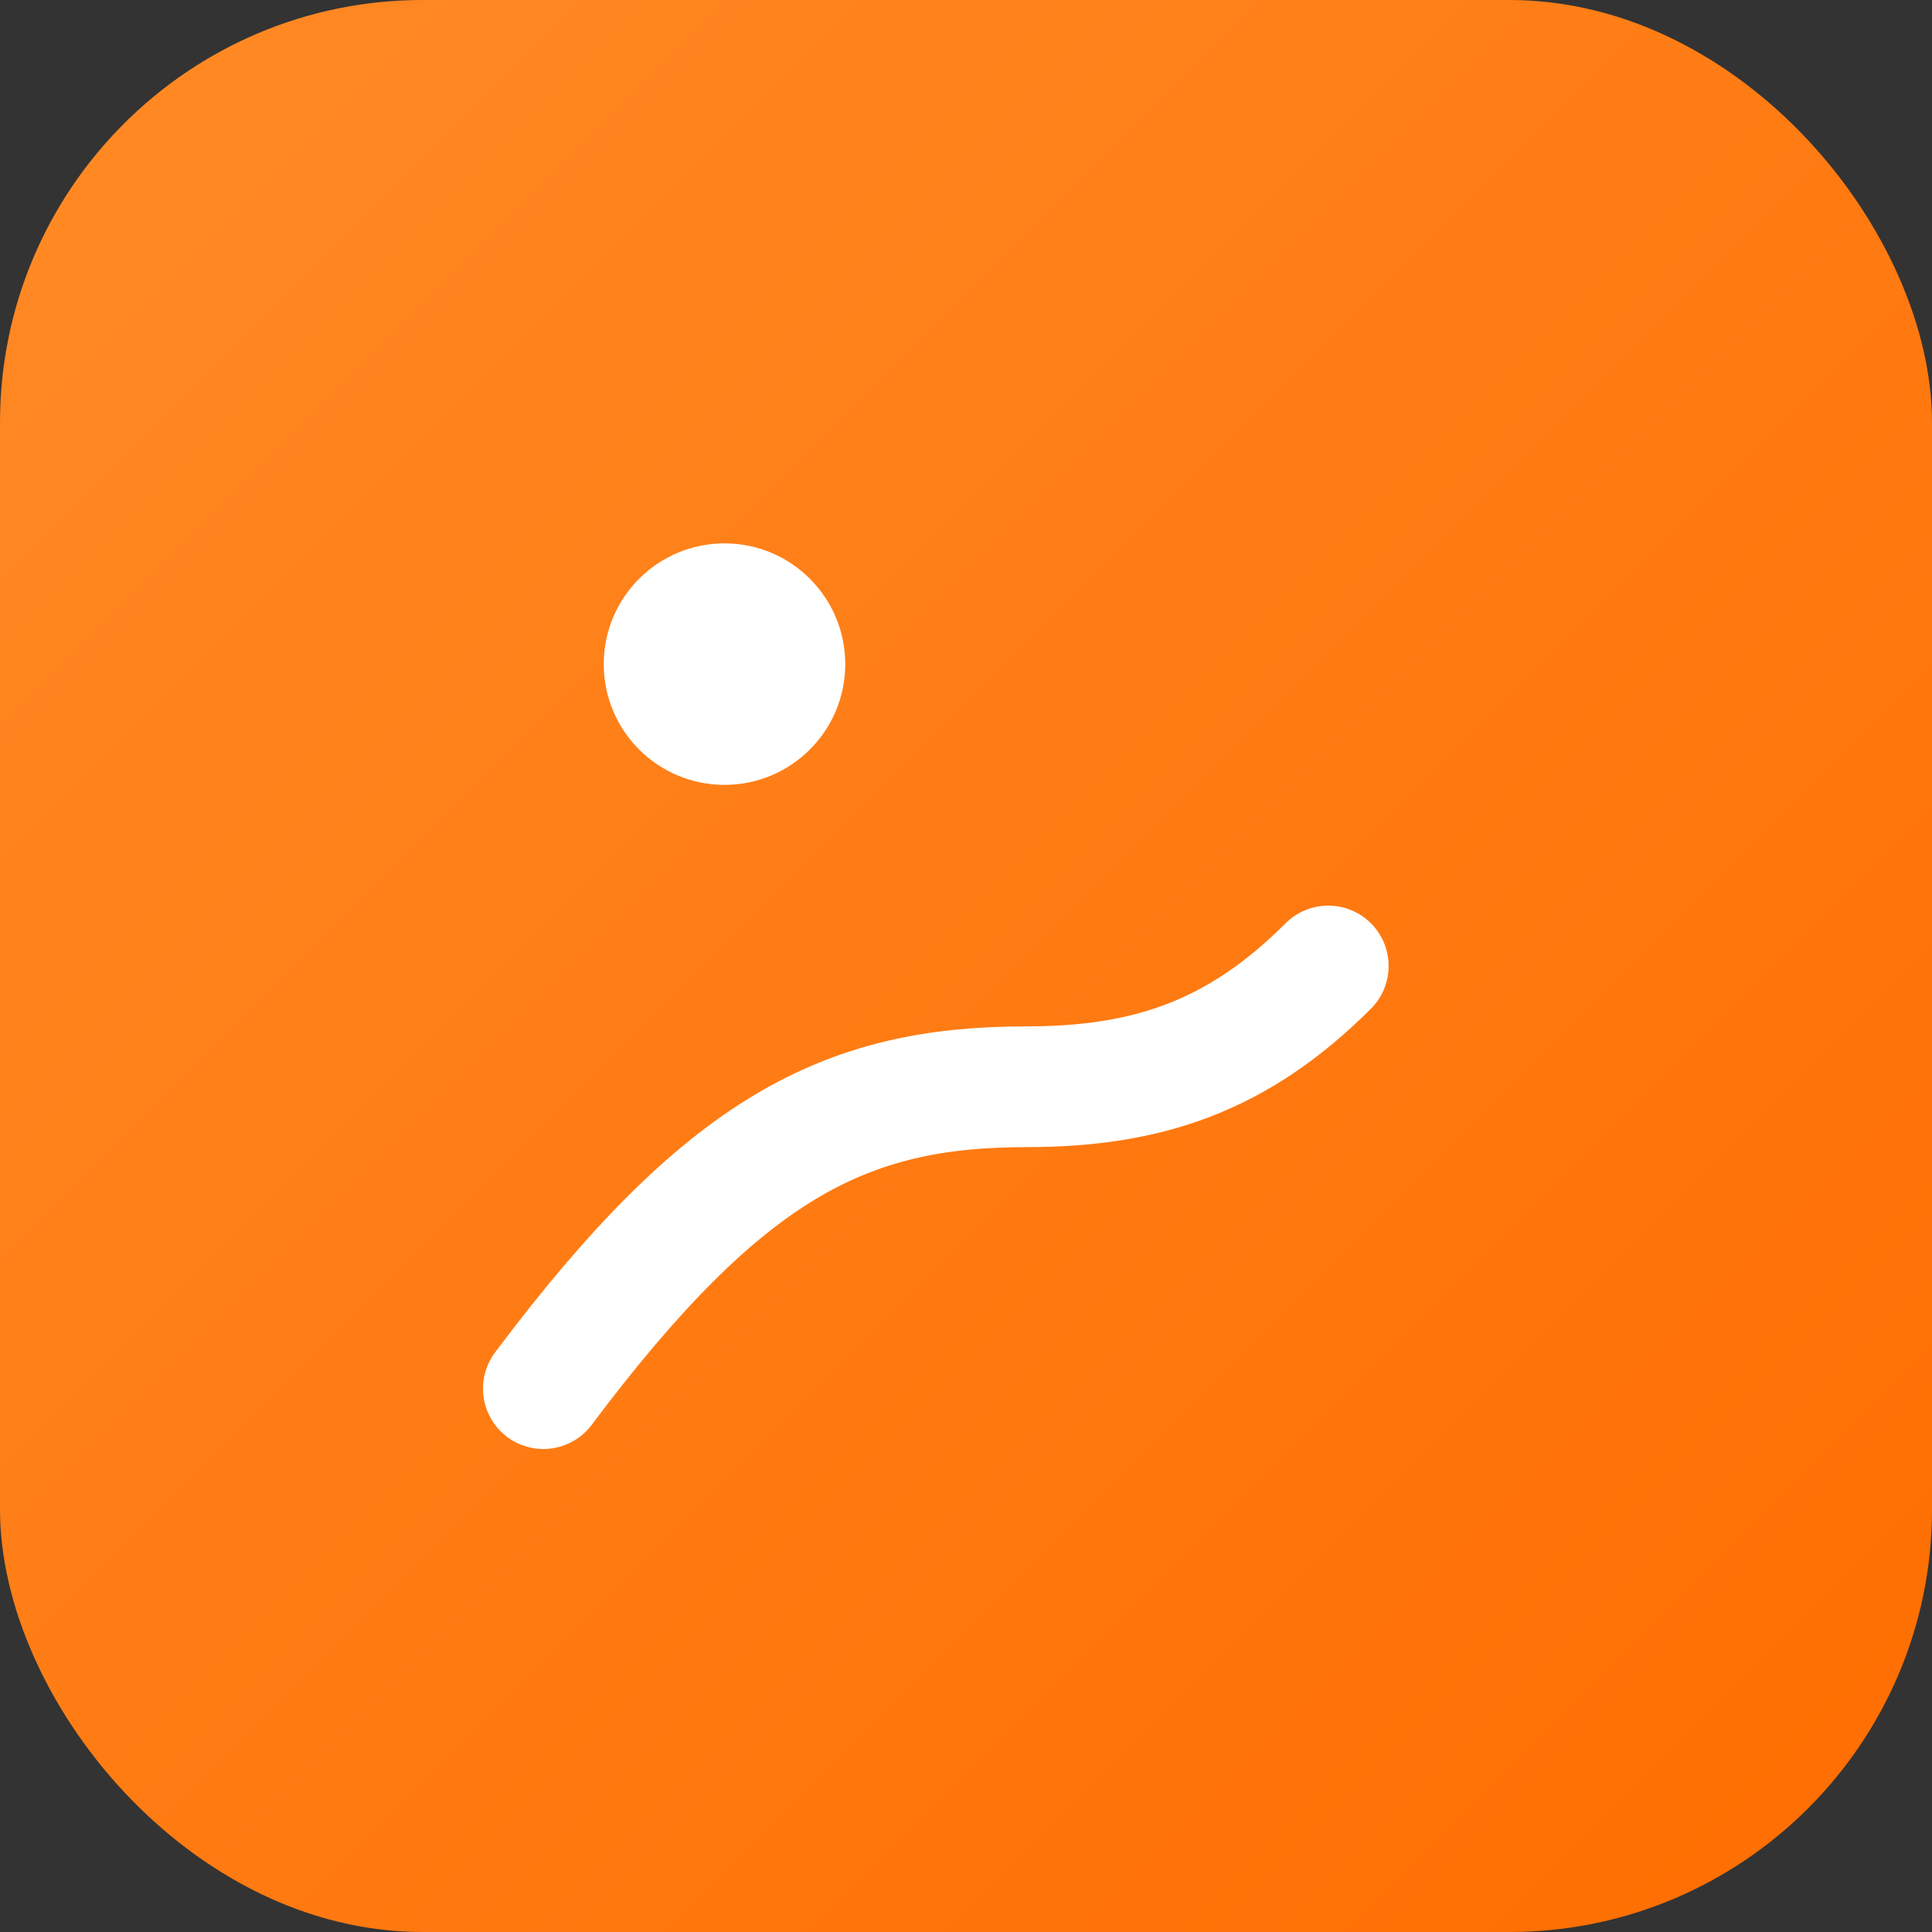
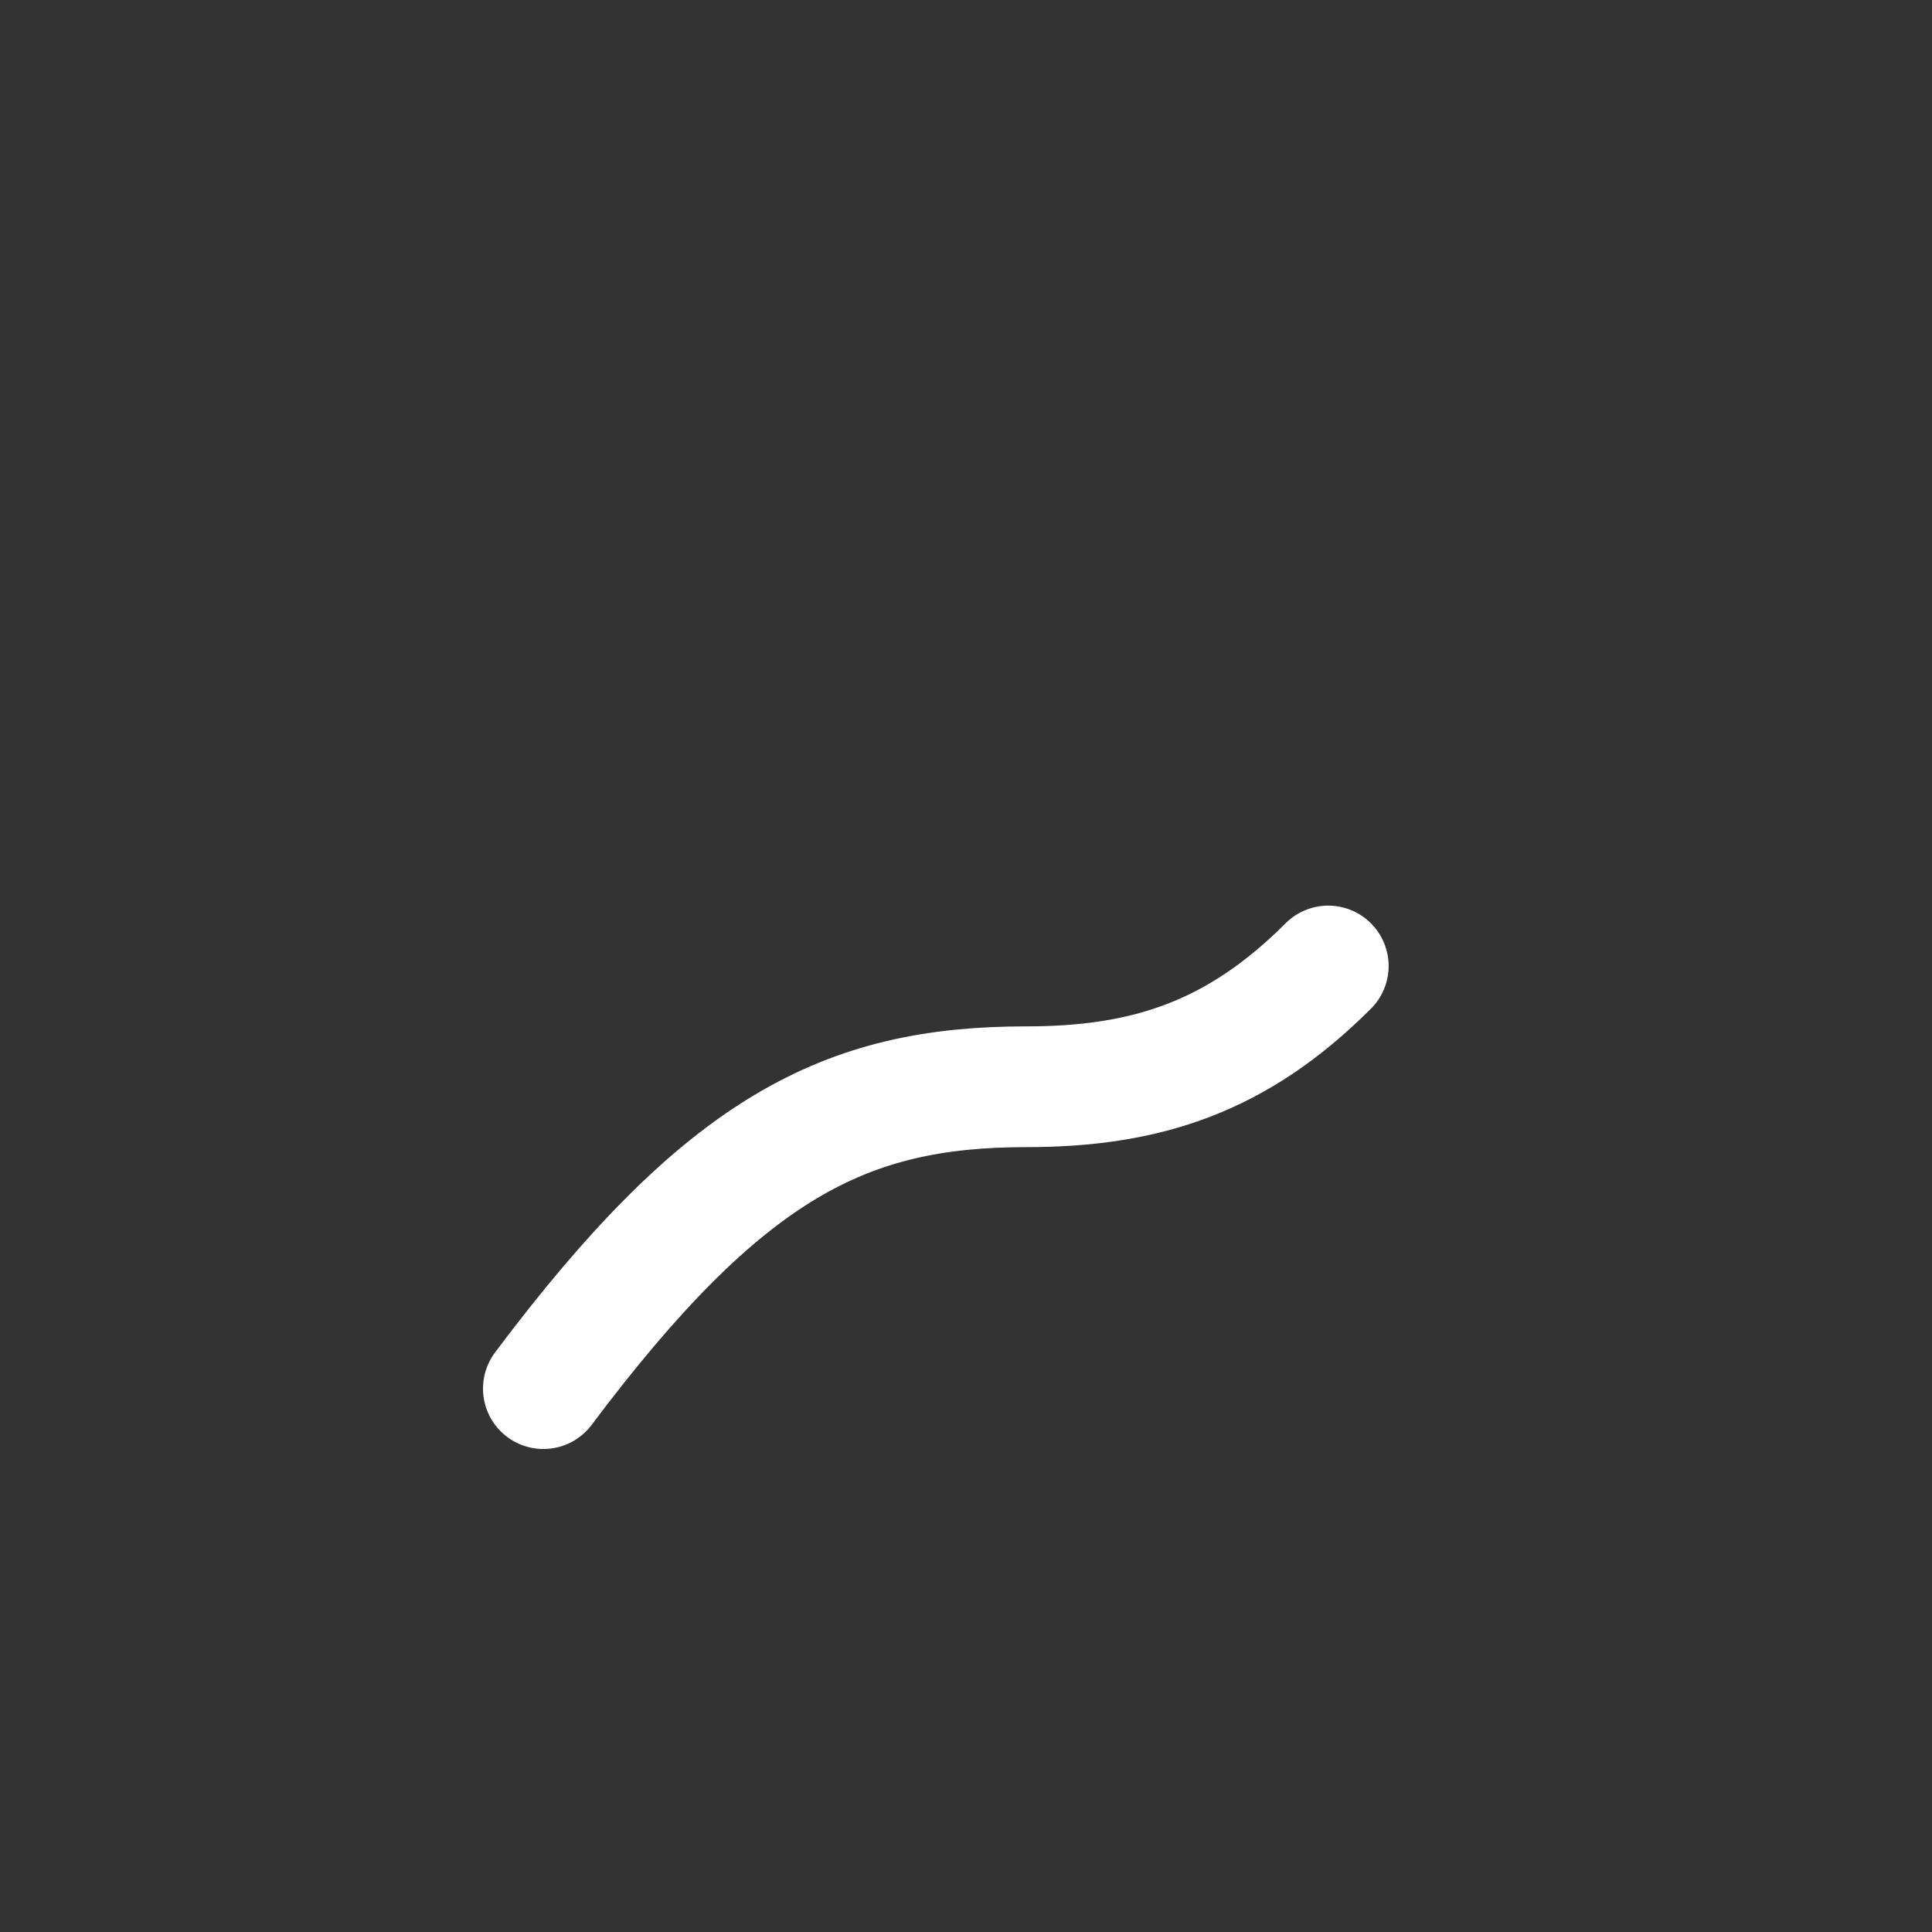
<svg xmlns="http://www.w3.org/2000/svg" viewBox="0 0 64 64">
  <rect x="0" y="0" width="64" height="64" fill="#333333" stroke="none" />
  <defs>
    <linearGradient id="bg" x1="0" y1="0" x2="1" y2="1">
      <stop offset="0%" stop-color="#ff8a26" />
      <stop offset="100%" stop-color="#ff6d00" />
    </linearGradient>
  </defs>
-   <rect width="64" height="64" rx="14" ry="14" fill="url(#bg)" />
  <path d="M18 46c6-8 10-10 16-10 4 0 7-1 10-4" fill="none" stroke="#ffffff" stroke-width="4" stroke-linecap="round" stroke-linejoin="round" />
-   <circle cx="24" cy="22" r="4" fill="#ffffff" />
</svg>